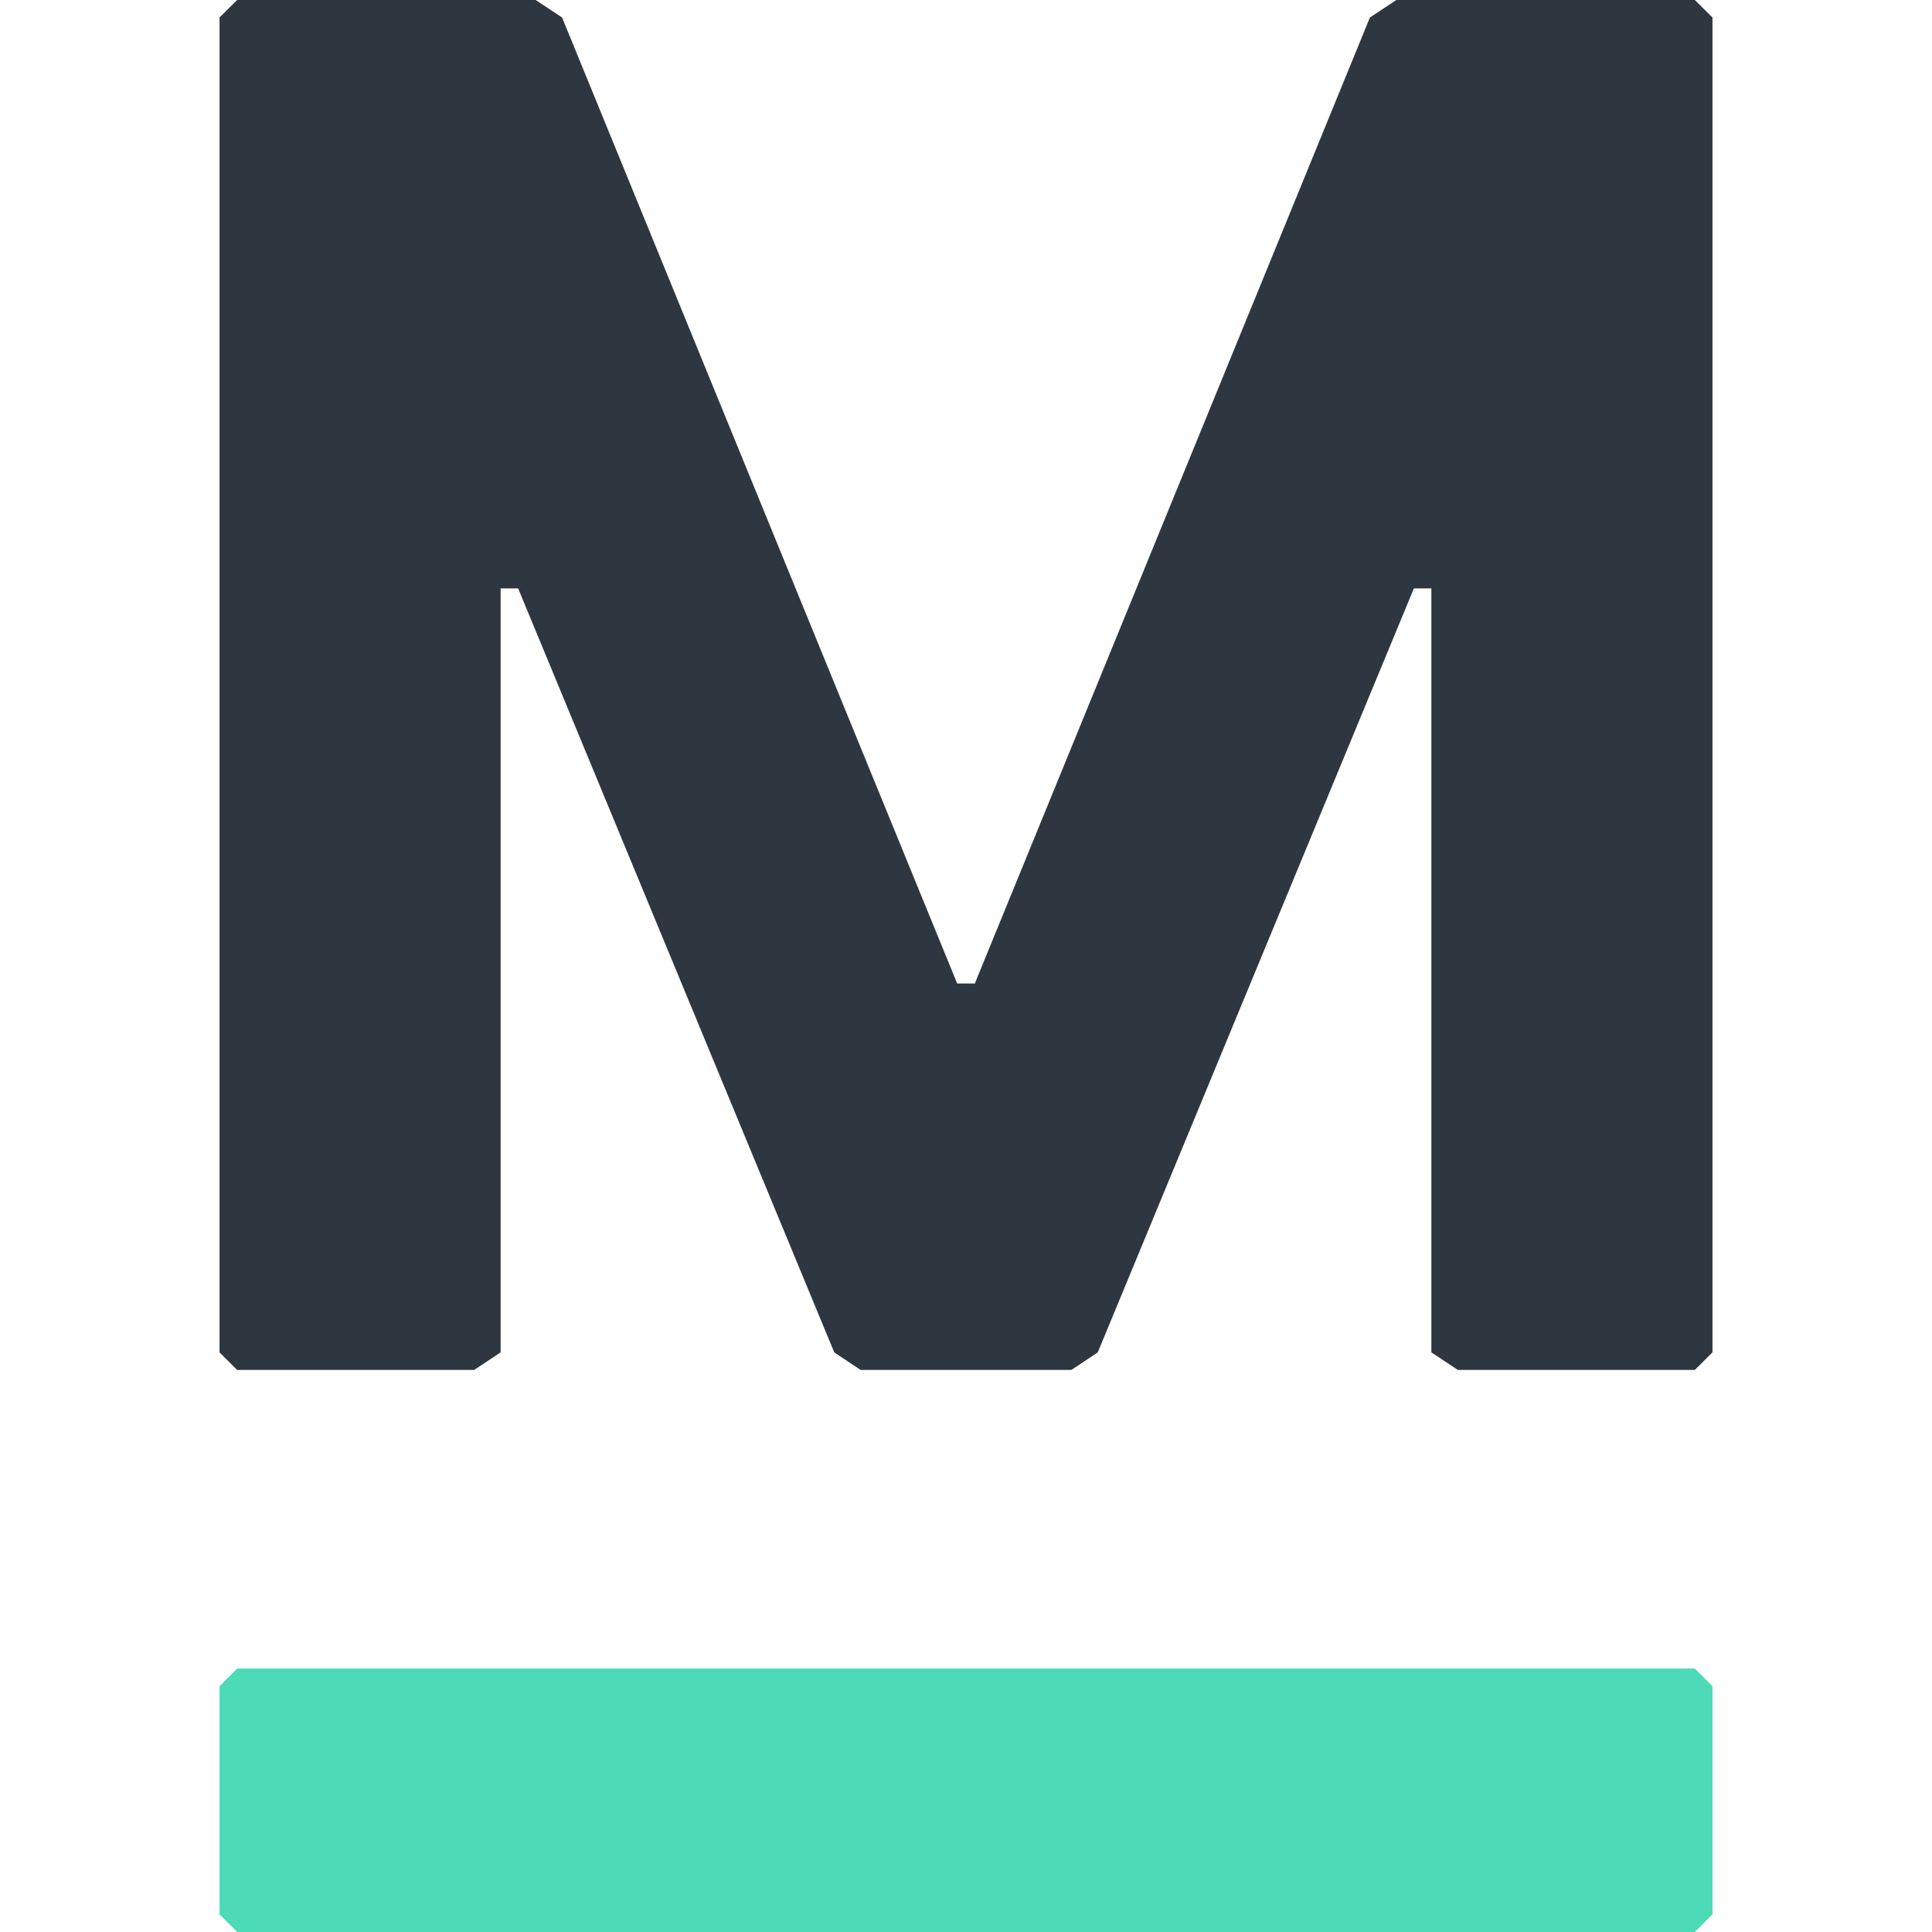
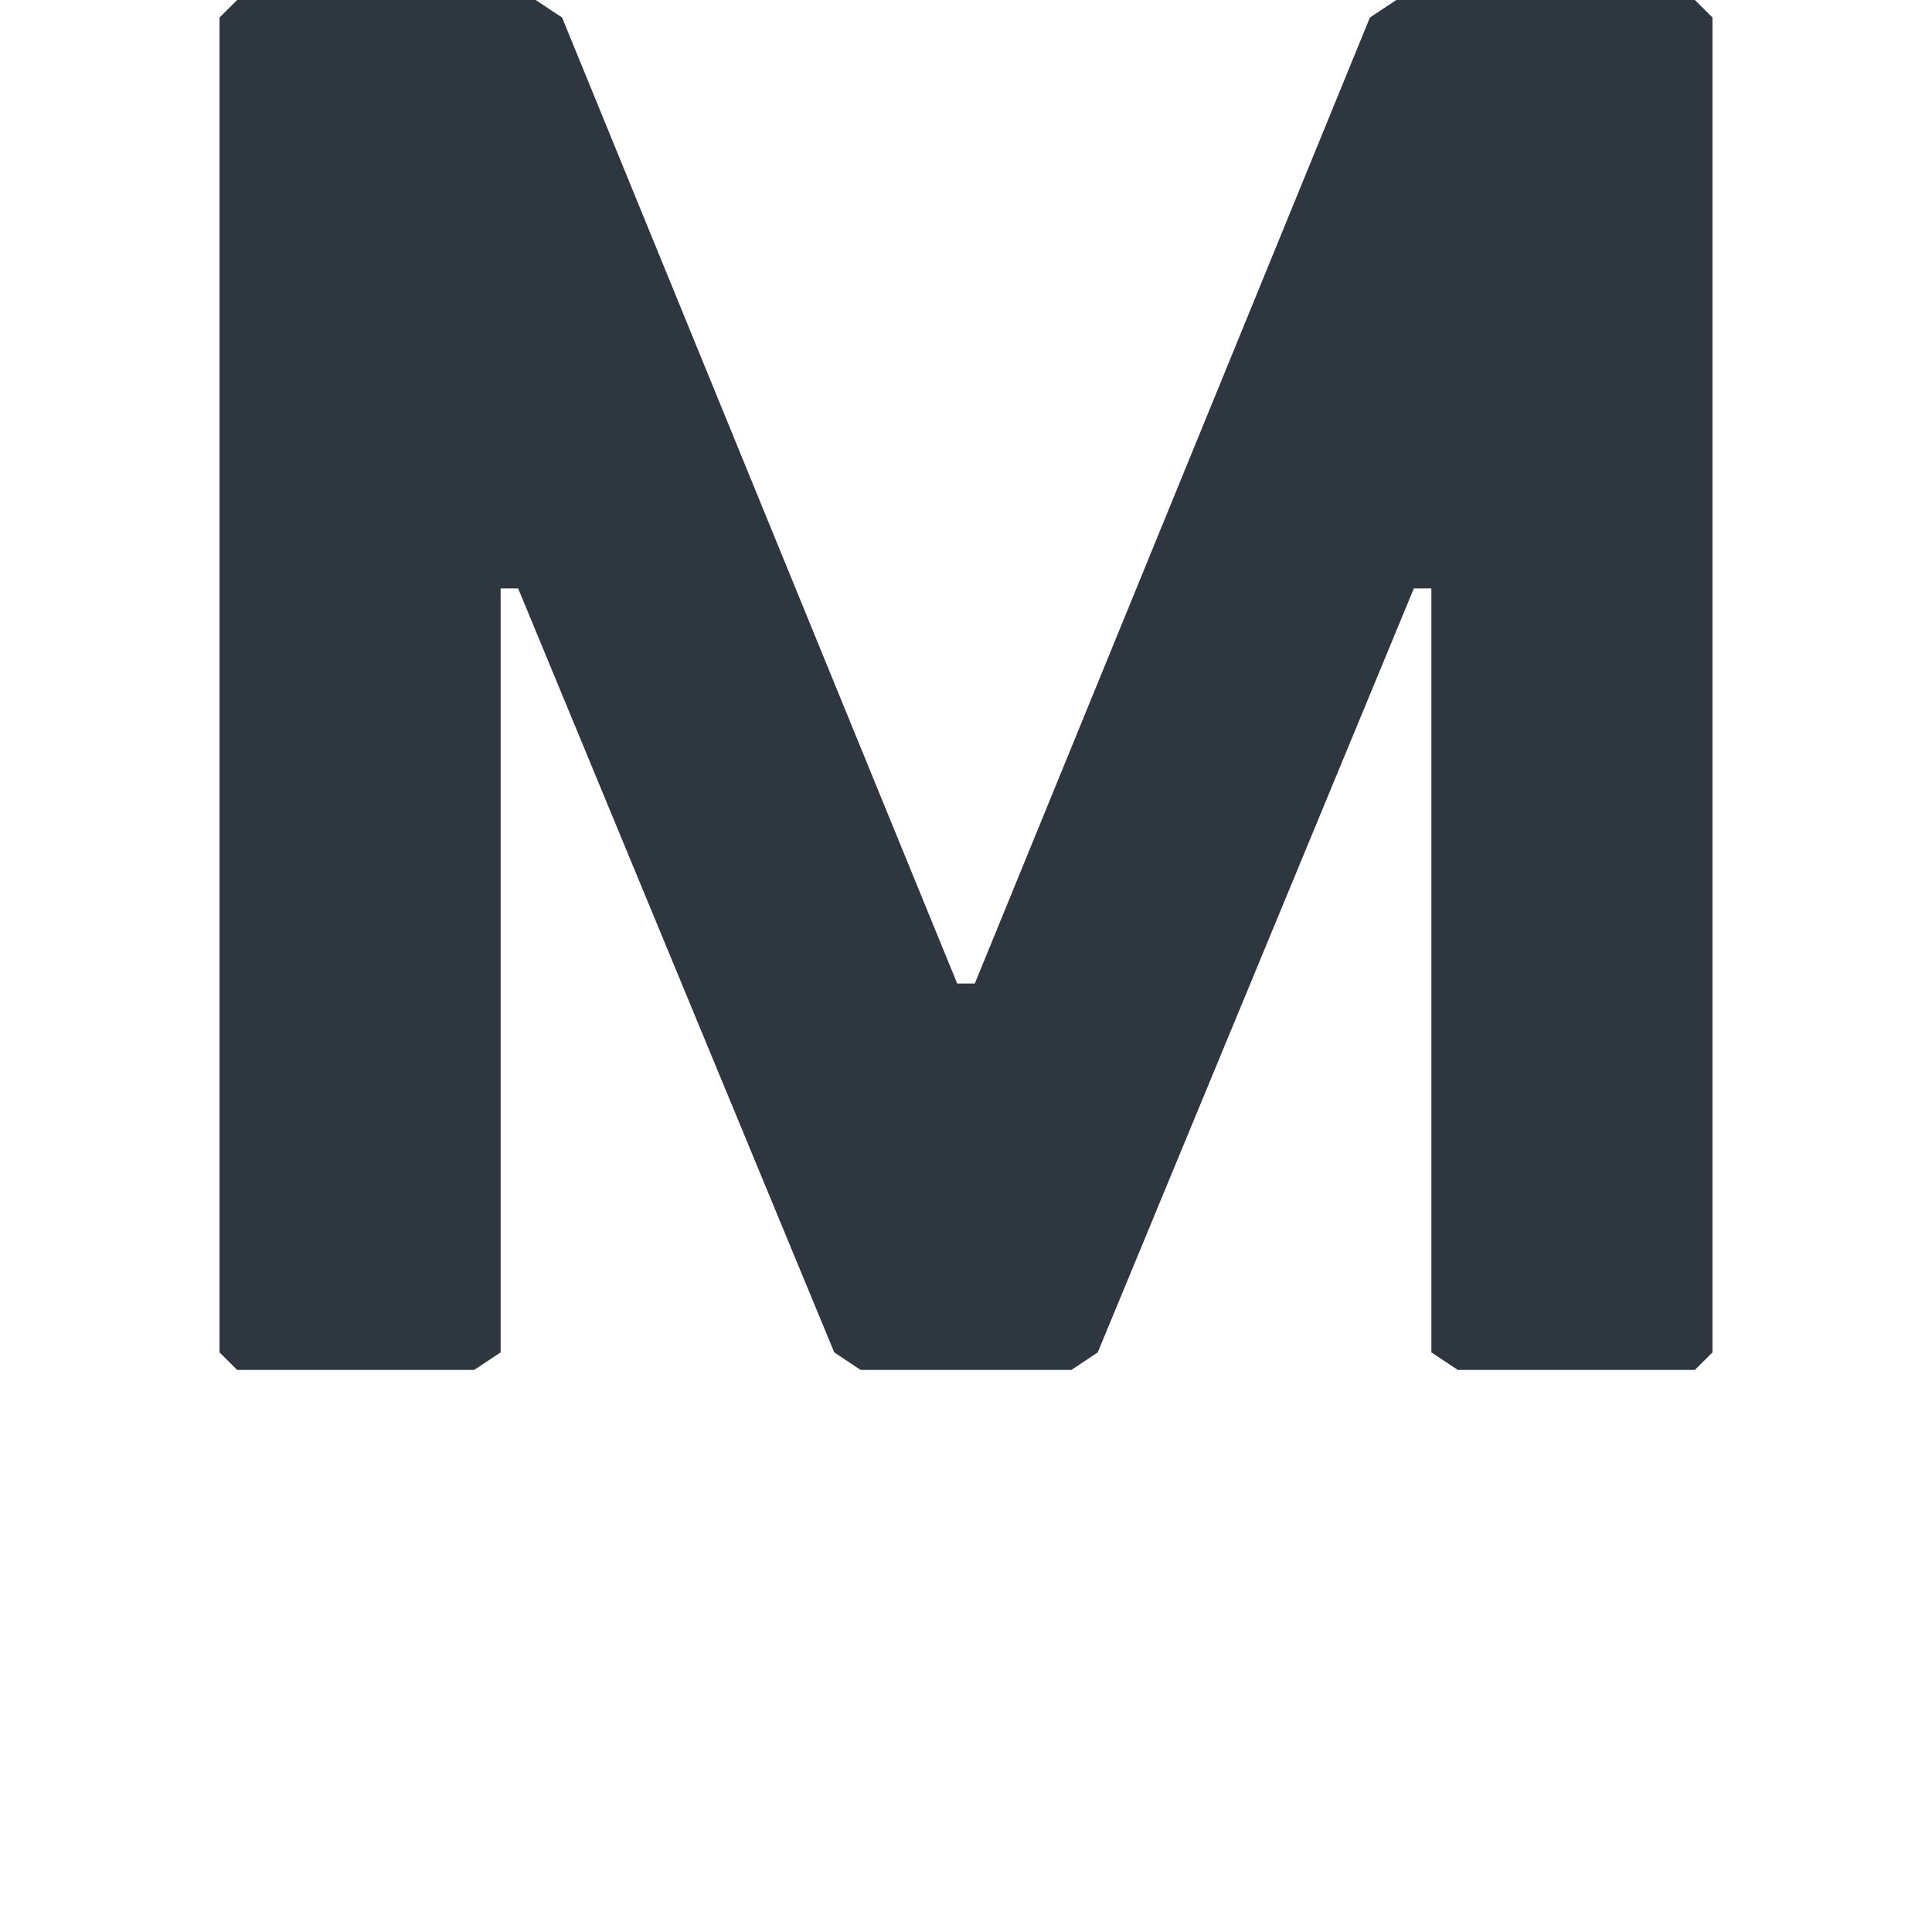
<svg xmlns="http://www.w3.org/2000/svg" width="16" height="16" viewBox="0 0 16 16" fill="none">
  <path d="M11.564 0L11.345 0.145L8.073 8.145H7.927L4.655 0.145L4.436 0H1.964L1.818 0.145V11.2L1.964 11.345H3.927L4.146 11.2V4.873H4.291L6.909 11.2L7.127 11.345H8.873L9.091 11.2L11.709 4.873H11.854V11.2L12.073 11.345H14.036L14.182 11.2V0.145L14.036 0H11.564Z" fill="#2E363F" />
-   <path d="M1.818 15.854V13.964L1.964 13.818H14.036L14.182 13.964V15.854L14.036 16H1.964L1.818 15.854Z" fill="#4DDBB7" />
</svg>